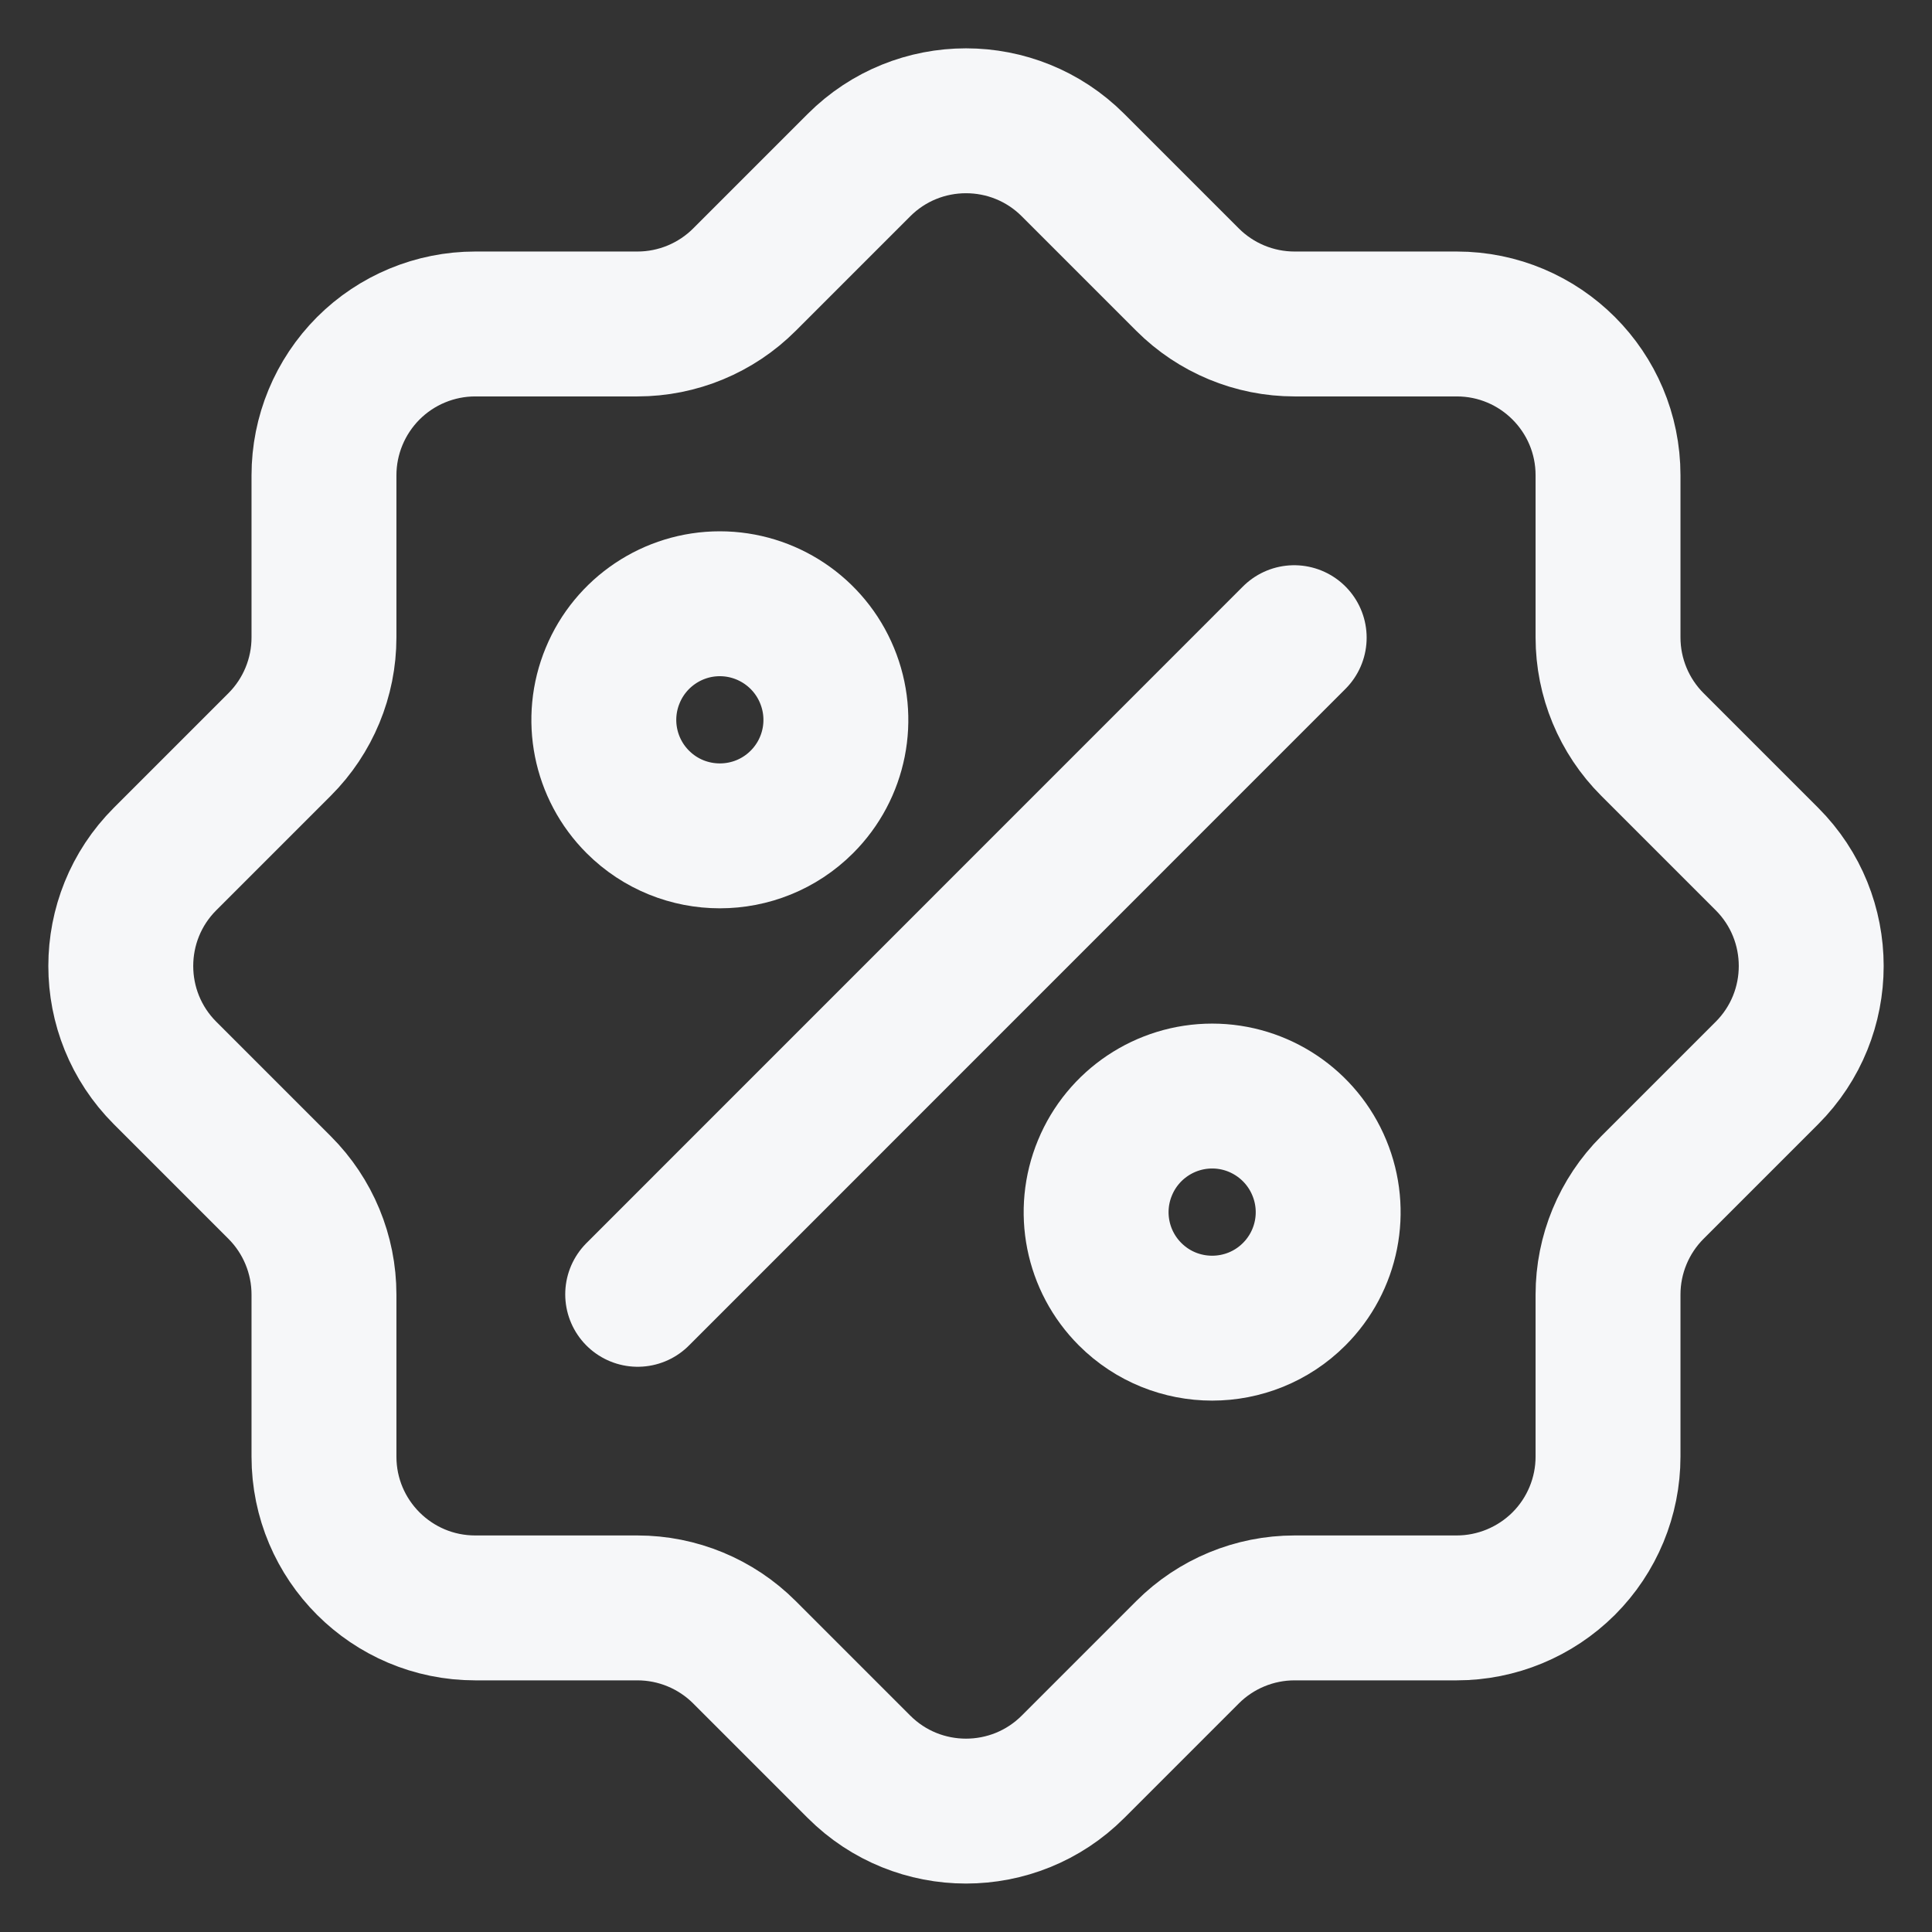
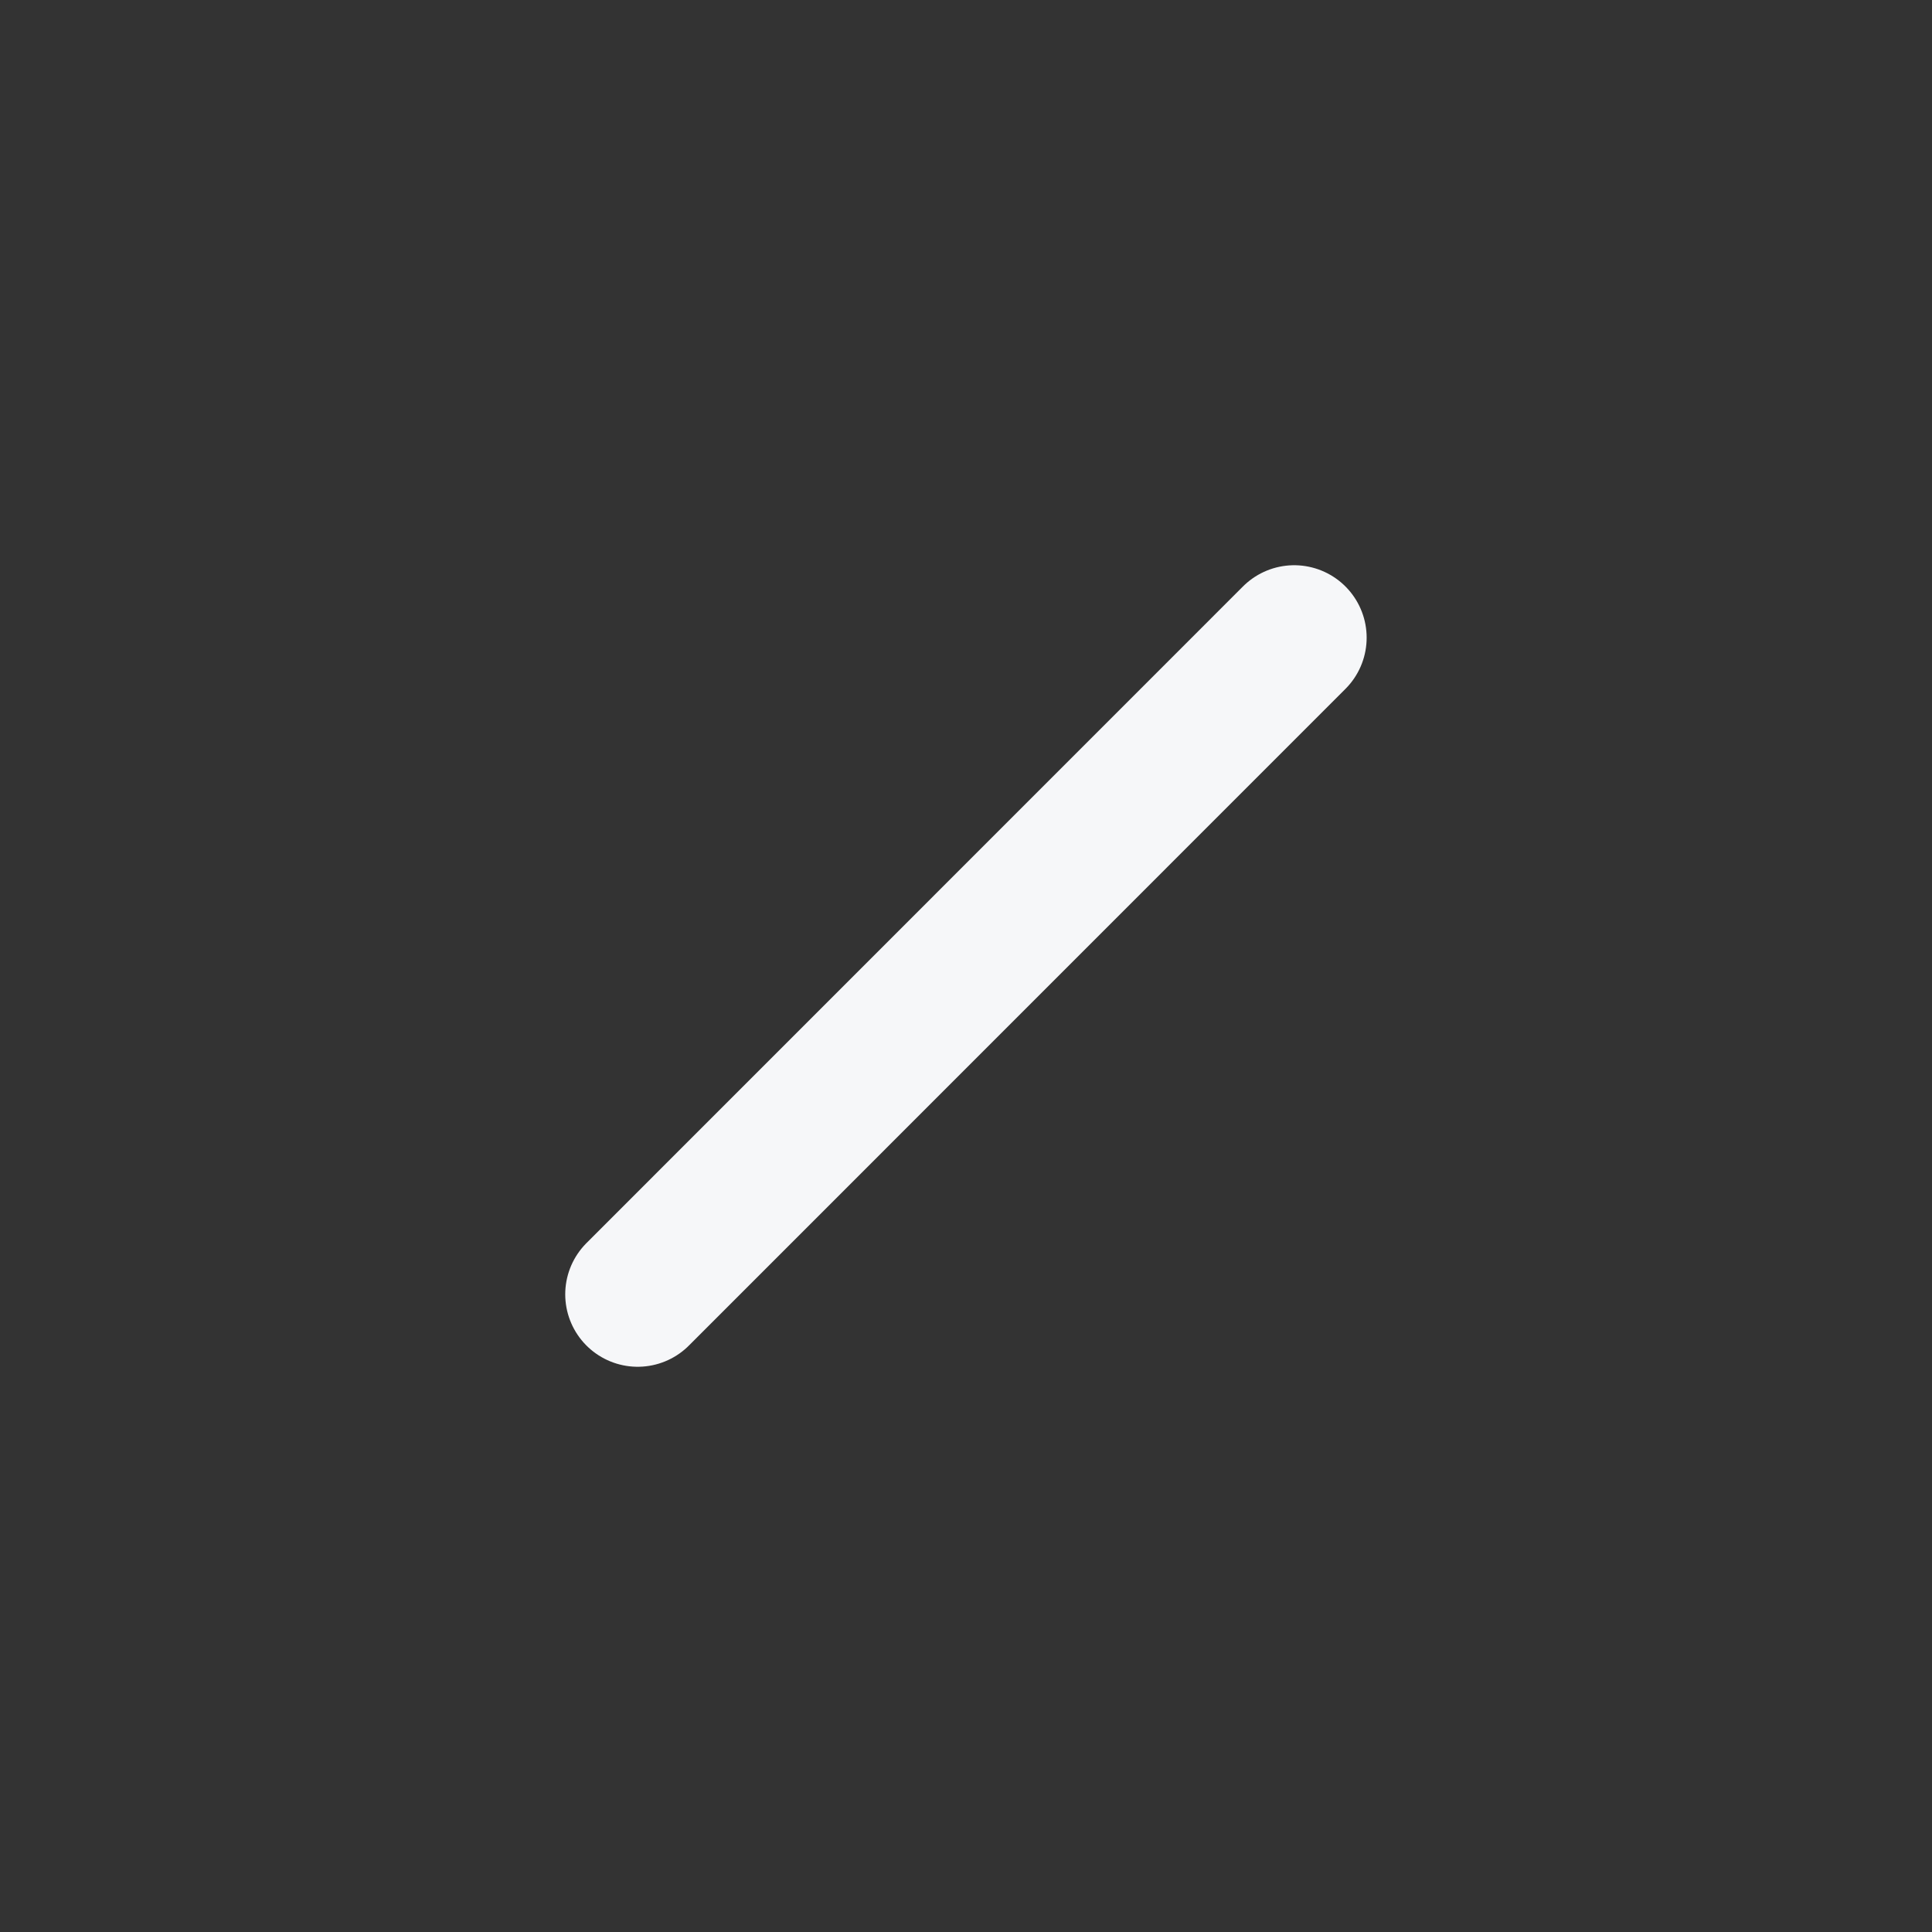
<svg xmlns="http://www.w3.org/2000/svg" width="16px" height="16px" viewBox="4.5 4 16 16" fill="none">
  <rect x="4.5" y="4" width="16" height="16" fill="#333333" stroke="none" />
-   <path fill-rule="evenodd" clip-rule="evenodd" d="M17.817 16.063V14.721C17.817 14.389 17.949 14.07 18.184 13.835L19.133 12.886C19.622 12.397 19.622 11.603 19.133 11.114L18.184 10.165C17.949 9.93 17.817 9.611 17.817 9.279V7.936C17.817 7.244 17.256 6.683 16.564 6.683H15.221C14.889 6.683 14.57 6.551 14.335 6.316L13.386 5.367C12.897 4.878 12.103 4.878 11.614 5.367L10.665 6.316C10.43 6.551 10.111 6.683 9.779 6.683H8.436C8.104 6.683 7.785 6.815 7.55 7.05C7.315 7.286 7.183 7.604 7.183 7.937V9.279C7.183 9.611 7.051 9.93 6.816 10.165L5.867 11.114C5.378 11.603 5.378 12.397 5.867 12.886L6.816 13.835C7.051 14.07 7.183 14.389 7.183 14.721V16.063C7.183 16.755 7.744 17.316 8.436 17.316H9.779C10.111 17.316 10.43 17.448 10.665 17.683L11.614 18.632C12.103 19.121 12.897 19.121 13.386 18.632L14.335 17.683C14.57 17.448 14.889 17.316 15.221 17.316H16.563C16.895 17.316 17.214 17.184 17.45 16.949C17.685 16.714 17.817 16.395 17.817 16.063Z" stroke="#F6F7F9" stroke-width="1.2" stroke-linecap="round" stroke-linejoin="round" />
-   <path fill-rule="evenodd" clip-rule="evenodd" d="M9.782 10.641C9.507 10.366 9.425 9.953 9.574 9.594C9.722 9.235 10.073 9 10.461 9C10.85 9 11.201 9.235 11.349 9.594C11.498 9.953 11.416 10.366 11.141 10.641C10.766 11.016 10.157 11.016 9.782 10.641Z" stroke="#F6F7F9" stroke-width="1.2" stroke-linecap="round" stroke-linejoin="round" />
-   <path fill-rule="evenodd" clip-rule="evenodd" d="M13.859 14.718C13.584 14.443 13.502 14.03 13.651 13.671C13.799 13.312 14.15 13.077 14.539 13.077C14.927 13.077 15.278 13.312 15.426 13.671C15.575 14.03 15.493 14.443 15.218 14.718C14.843 15.093 14.234 15.093 13.859 14.718Z" stroke="#F6F7F9" stroke-width="1.2" stroke-linecap="round" />
  <path d="M15.218 9.281L9.781 14.719" stroke="#F6F7F9" stroke-width="1.2" stroke-linecap="round" />
</svg>